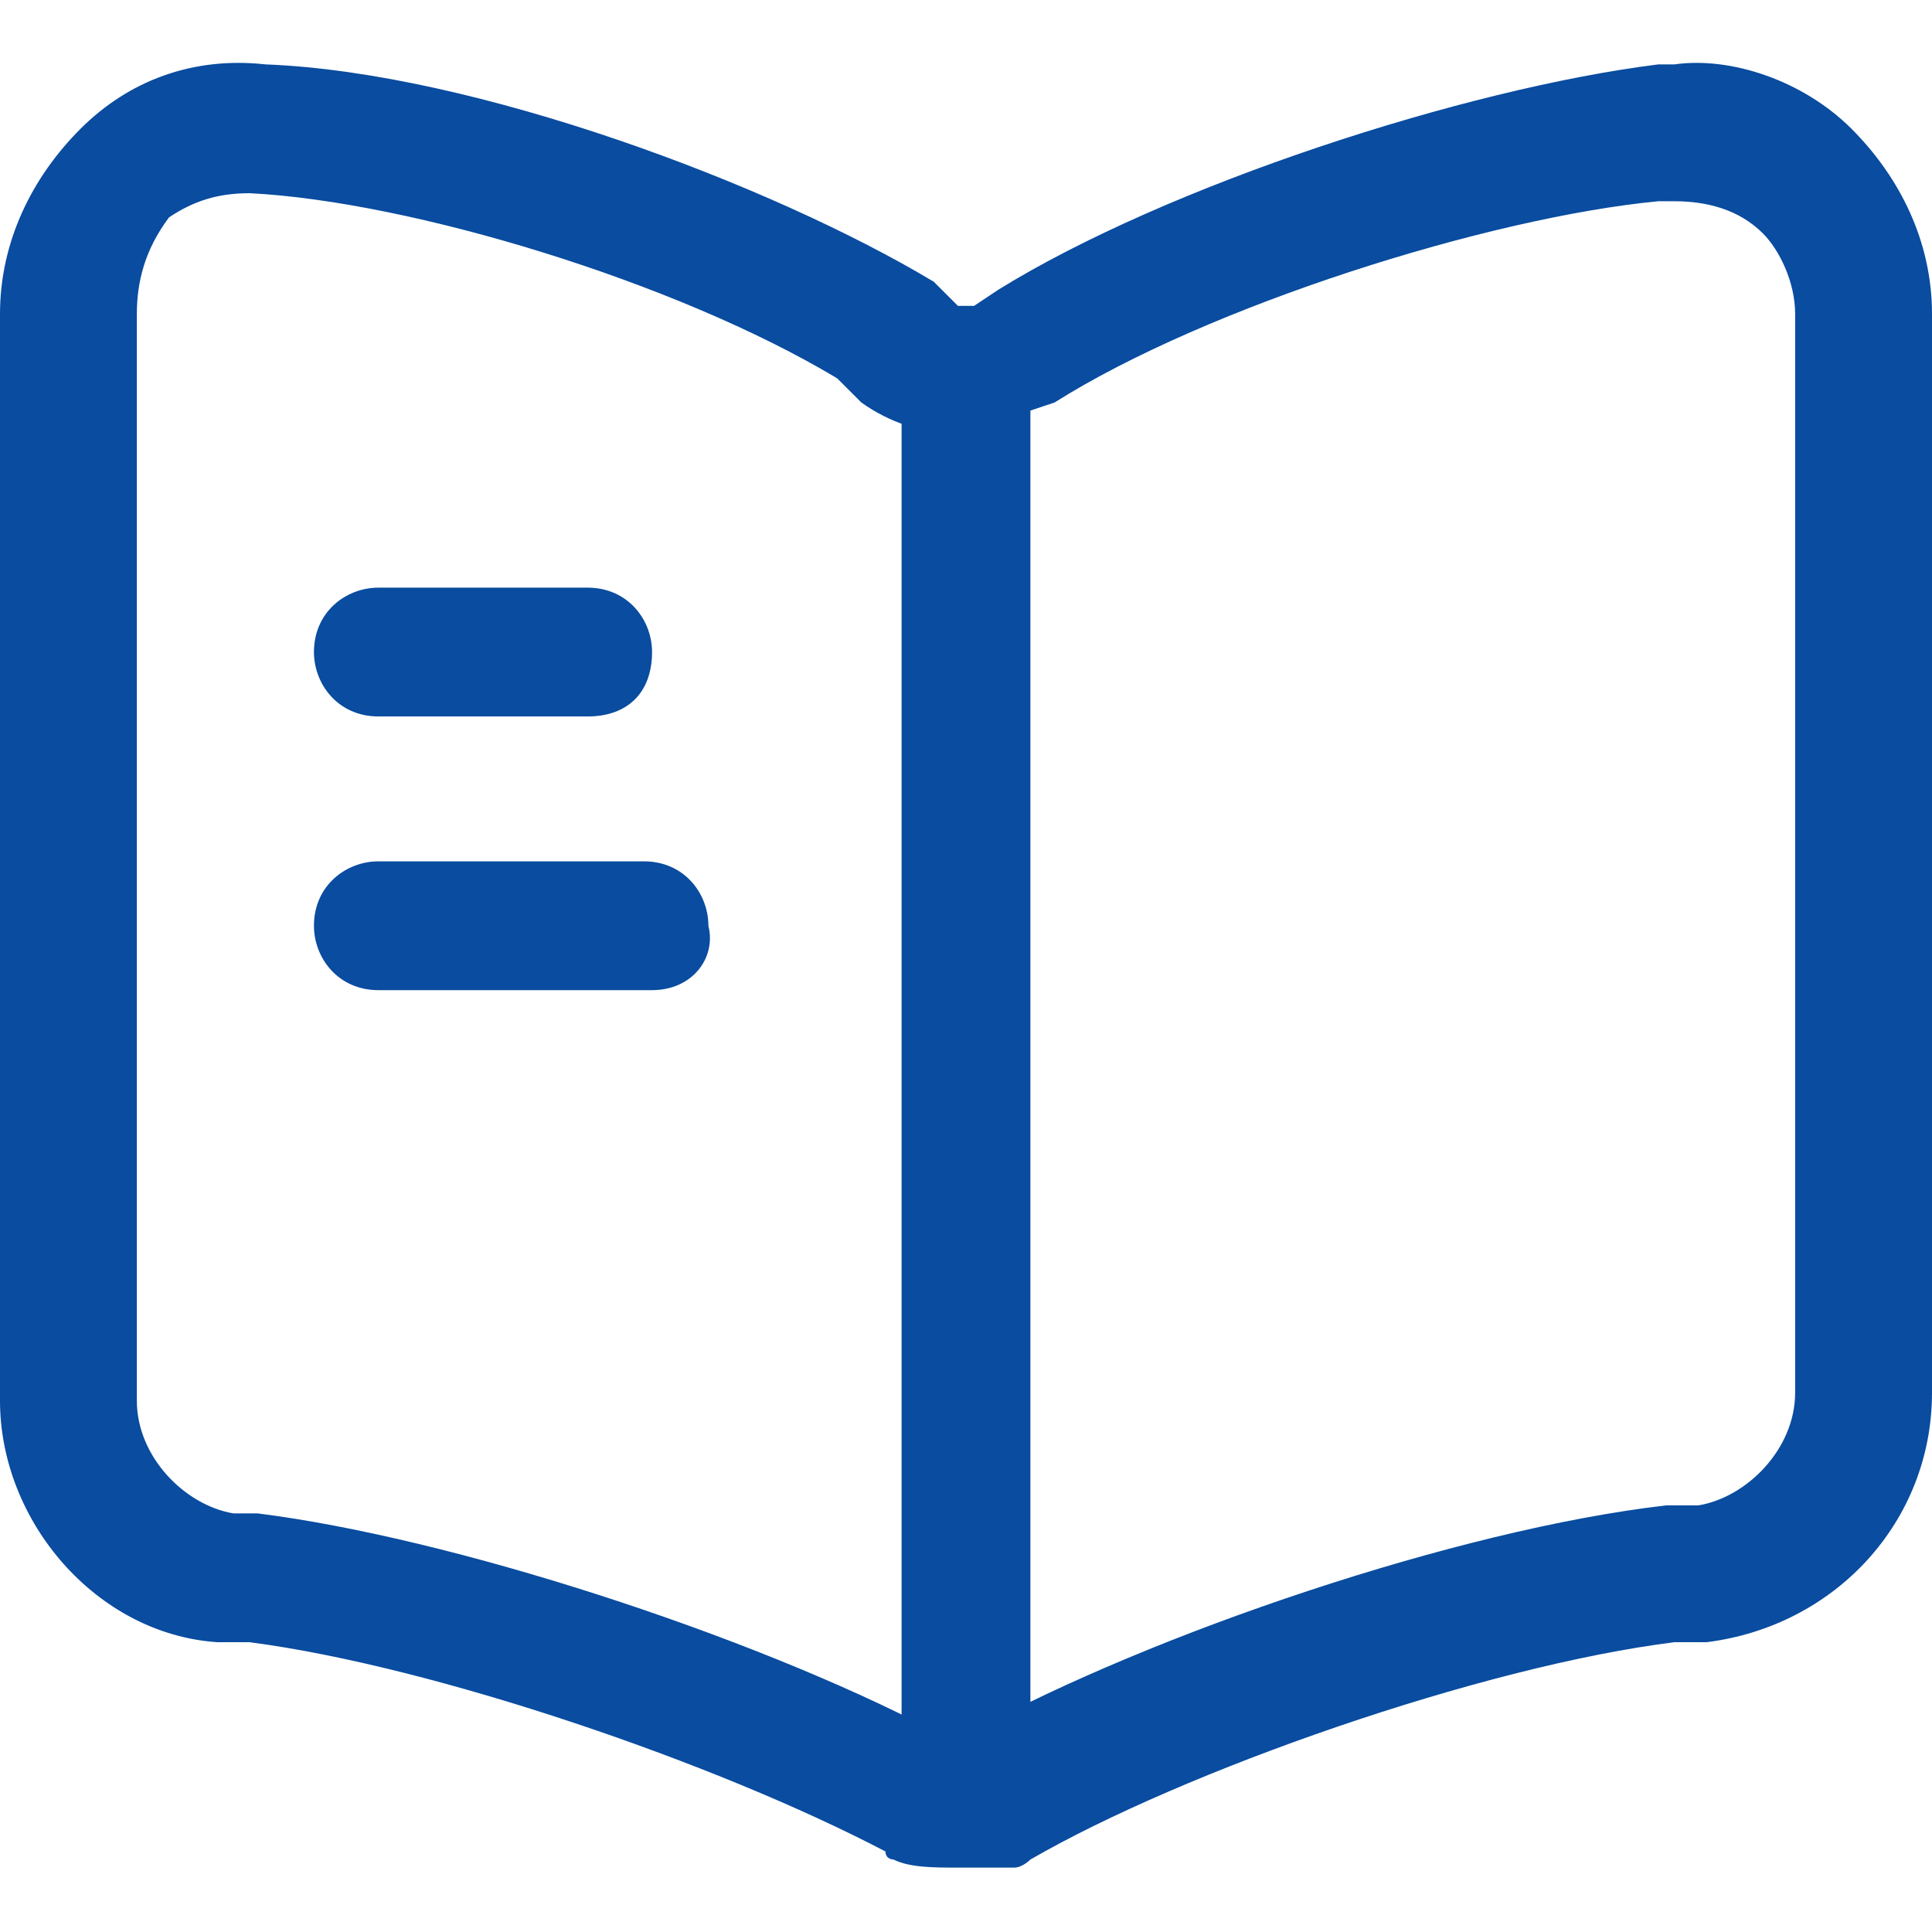
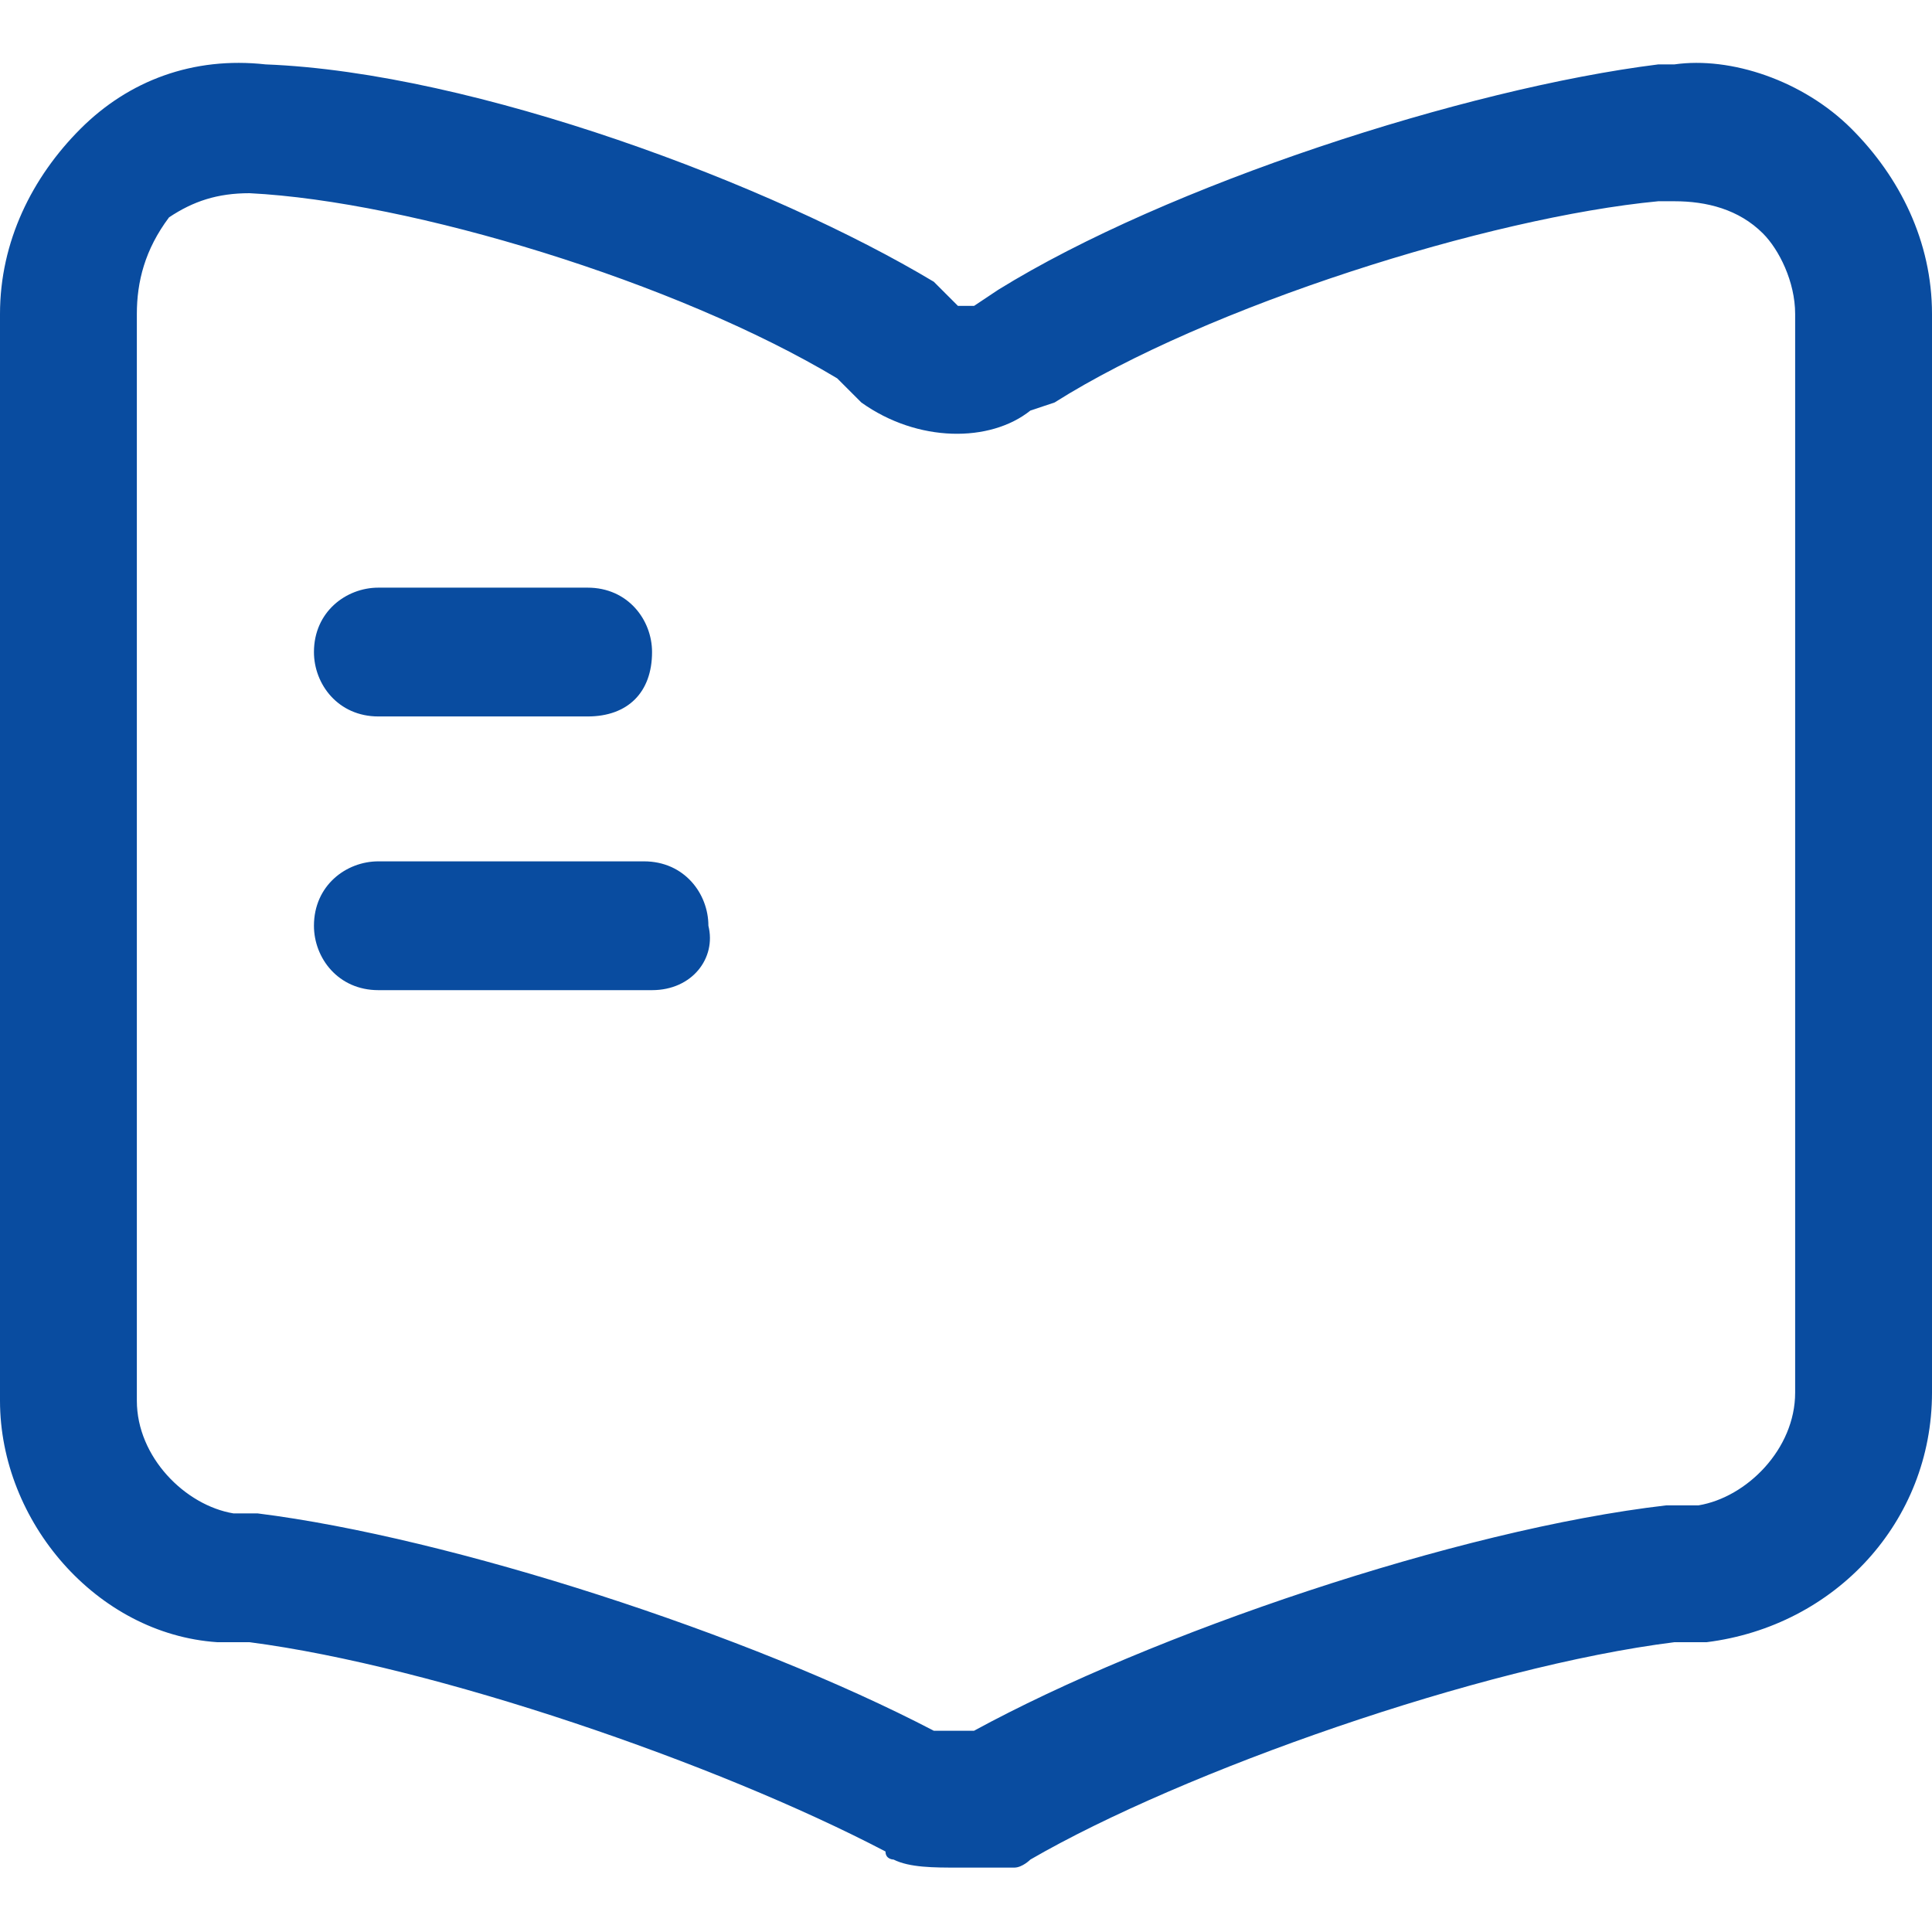
<svg xmlns="http://www.w3.org/2000/svg" version="1.1" id="Layer_1" x="0px" y="0px" viewBox="0 0 24 24" style="enable-background:new 0 0 24 24;" xml:space="preserve">
  <style type="text/css">
	.st0{fill:#094CA0;}
</style>
  <g>
    <g>
      <path class="st0" d="M11.9,23.2c-0.3,0-0.6,0-0.8-0.1c0,0-0.1,0-0.1-0.1c-2.1-1.1-5.6-2.3-7.9-2.6H2.7C1.2,20.3,0,18.9,0,17.4V3.9    C0,3,0.4,2.2,1,1.6C1.6,1,2.4,0.7,3.3,0.8c2.6,0.1,6.3,1.5,8.3,2.7c0.1,0.1,0.2,0.2,0.3,0.3c0.1,0,0.1,0,0.2,0l0.3-0.2    c2.1-1.3,5.8-2.5,8.2-2.8c0,0,0.2,0,0.2,0C21.5,0.7,22.4,1,23,1.6c0.6,0.6,1,1.4,1,2.3v13.4c0,1.6-1.2,2.9-2.8,3.1l-0.4,0    c-2.4,0.3-6.1,1.6-8,2.7c0,0-0.1,0.1-0.2,0.1C12.5,23.2,12.2,23.2,11.9,23.2z M11.6,21.5c0.1,0,0.3,0,0.5,0c2.2-1.2,6-2.5,8.6-2.8    c0,0,0.1,0,0.1,0h0.3c0.6-0.1,1.2-0.7,1.2-1.4V3.9c0-0.4-0.2-0.8-0.4-1c-0.3-0.3-0.7-0.4-1.1-0.4c0,0-0.2,0-0.2,0    C18.5,2.7,15,3.8,13.1,5l-0.3,0.1c-0.5,0.4-1.4,0.4-2.1-0.1c-0.1-0.1-0.2-0.2-0.3-0.3l0,0c-2-1.2-5.3-2.2-7.3-2.3    c-0.4,0-0.7,0.1-1,0.3C1.8,3.1,1.7,3.5,1.7,3.9v13.5c0,0.7,0.6,1.3,1.2,1.4l0.2,0c0,0,0.1,0,0.1,0C5.6,19.1,9.3,20.3,11.6,21.5z" />
    </g>
    <g>
-       <path class="st0" d="M12,22.3c-0.5,0-0.8-0.4-0.8-0.8V4.8c0-0.5,0.4-0.8,0.8-0.8s0.8,0.4,0.8,0.8v16.7C12.8,22,12.5,22.3,12,22.3z    " />
-     </g>
+       </g>
    <g>
      <path class="st0" d="M7.3,8.9H4.7c-0.5,0-0.8-0.4-0.8-0.8c0-0.5,0.4-0.8,0.8-0.8h2.6c0.5,0,0.8,0.4,0.8,0.8    C8.1,8.6,7.8,8.9,7.3,8.9z" />
    </g>
    <g>
      <path class="st0" d="M8.1,12.3H4.7c-0.5,0-0.8-0.4-0.8-0.8c0-0.5,0.4-0.8,0.8-0.8h3.3c0.5,0,0.8,0.4,0.8,0.8    C8.9,11.9,8.6,12.3,8.1,12.3z" />
    </g>
  </g>
</svg>